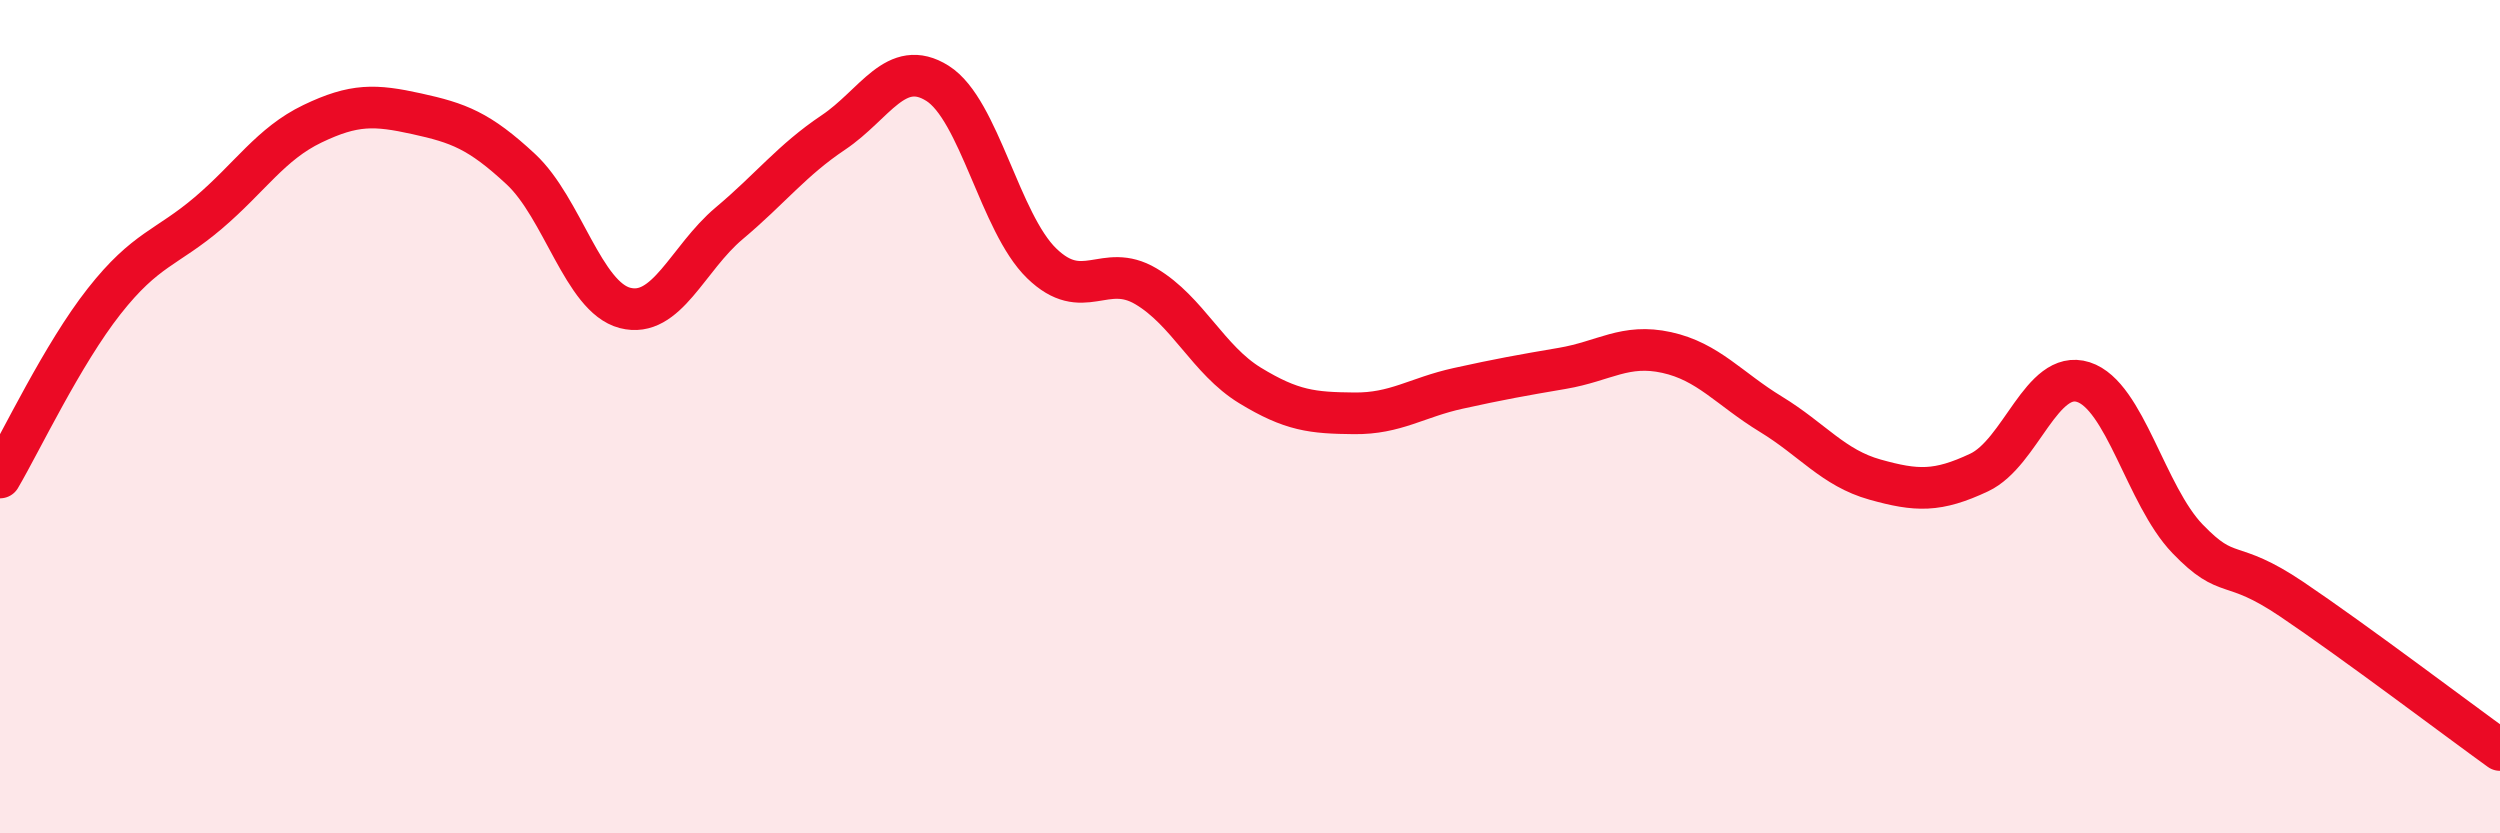
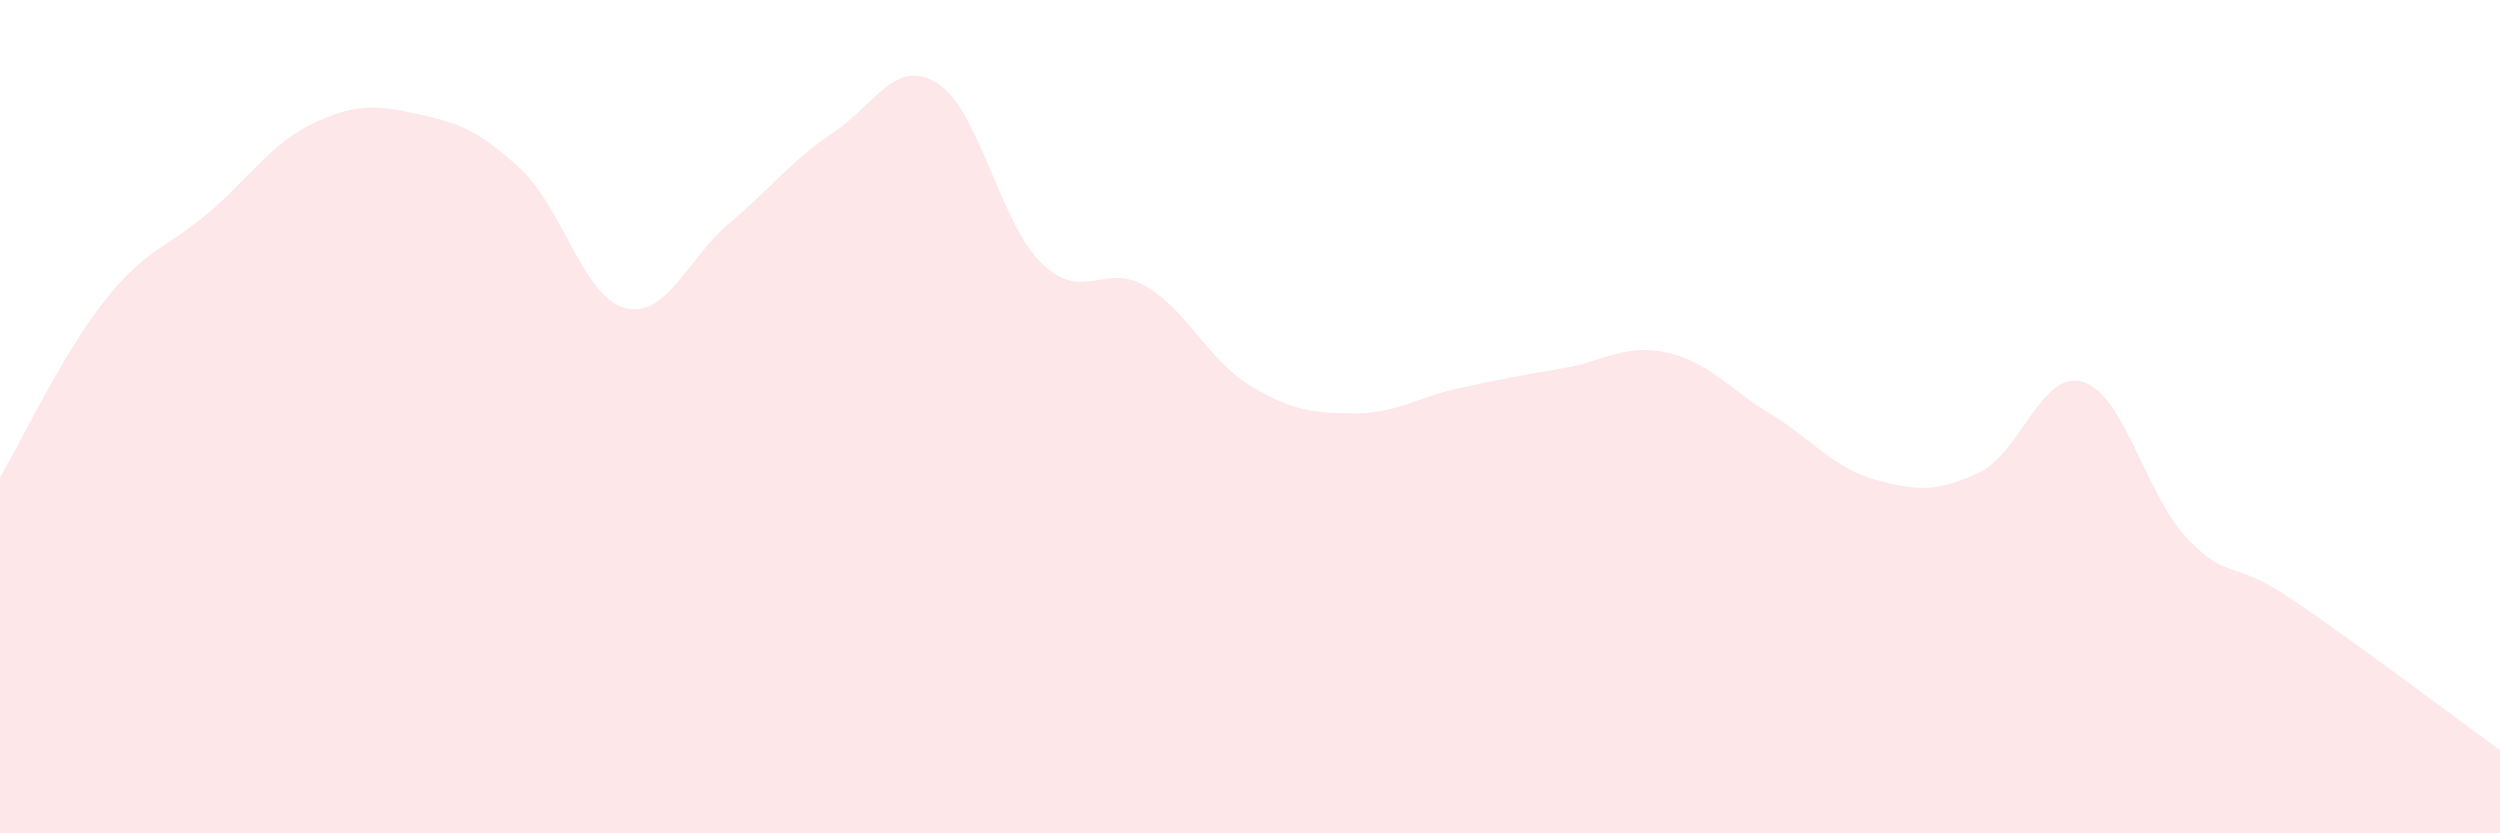
<svg xmlns="http://www.w3.org/2000/svg" width="60" height="20" viewBox="0 0 60 20">
  <path d="M 0,11.46 C 0.5,10.61 1.5,8.5 2.5,7.23 C 3.5,5.96 4,5.96 5,5.11 C 6,4.26 6.5,3.45 7.5,2.97 C 8.5,2.49 9,2.51 10,2.73 C 11,2.95 11.5,3.13 12.5,4.06 C 13.5,4.99 14,7.13 15,7.39 C 16,7.65 16.5,6.2 17.5,5.36 C 18.5,4.52 19,3.85 20,3.18 C 21,2.51 21.5,1.37 22.5,2 C 23.5,2.63 24,5.35 25,6.32 C 26,7.29 26.5,6.28 27.5,6.87 C 28.5,7.46 29,8.64 30,9.25 C 31,9.86 31.5,9.91 32.5,9.92 C 33.5,9.93 34,9.54 35,9.32 C 36,9.1 36.5,9.01 37.5,8.84 C 38.5,8.67 39,8.24 40,8.46 C 41,8.68 41.5,9.33 42.5,9.94 C 43.5,10.55 44,11.23 45,11.51 C 46,11.79 46.5,11.81 47.5,11.34 C 48.5,10.87 49,8.85 50,9.17 C 51,9.49 51.5,11.89 52.5,12.93 C 53.5,13.97 53.5,13.37 55,14.38 C 56.5,15.39 59,17.28 60,18L60 20L0 20Z" fill="#EB0A25" opacity="0.1" stroke-linecap="round" stroke-linejoin="round" />
-   <path d="M 0,11.46 C 0.5,10.61 1.5,8.5 2.5,7.23 C 3.5,5.96 4,5.96 5,5.11 C 6,4.26 6.5,3.45 7.5,2.97 C 8.5,2.49 9,2.51 10,2.73 C 11,2.95 11.5,3.13 12.5,4.06 C 13.5,4.99 14,7.13 15,7.39 C 16,7.65 16.5,6.2 17.5,5.36 C 18.5,4.52 19,3.85 20,3.18 C 21,2.51 21.5,1.37 22.5,2 C 23.5,2.63 24,5.35 25,6.32 C 26,7.29 26.5,6.28 27.5,6.87 C 28.5,7.46 29,8.64 30,9.25 C 31,9.86 31.5,9.91 32.5,9.92 C 33.5,9.93 34,9.54 35,9.32 C 36,9.1 36.5,9.01 37.5,8.84 C 38.5,8.67 39,8.24 40,8.46 C 41,8.68 41.5,9.33 42.5,9.94 C 43.5,10.55 44,11.23 45,11.51 C 46,11.79 46.5,11.81 47.5,11.34 C 48.5,10.87 49,8.85 50,9.17 C 51,9.49 51.5,11.89 52.5,12.93 C 53.5,13.97 53.5,13.37 55,14.38 C 56.5,15.39 59,17.28 60,18" stroke="#EB0A25" stroke-width="1" fill="none" stroke-linecap="round" stroke-linejoin="round" />
</svg>